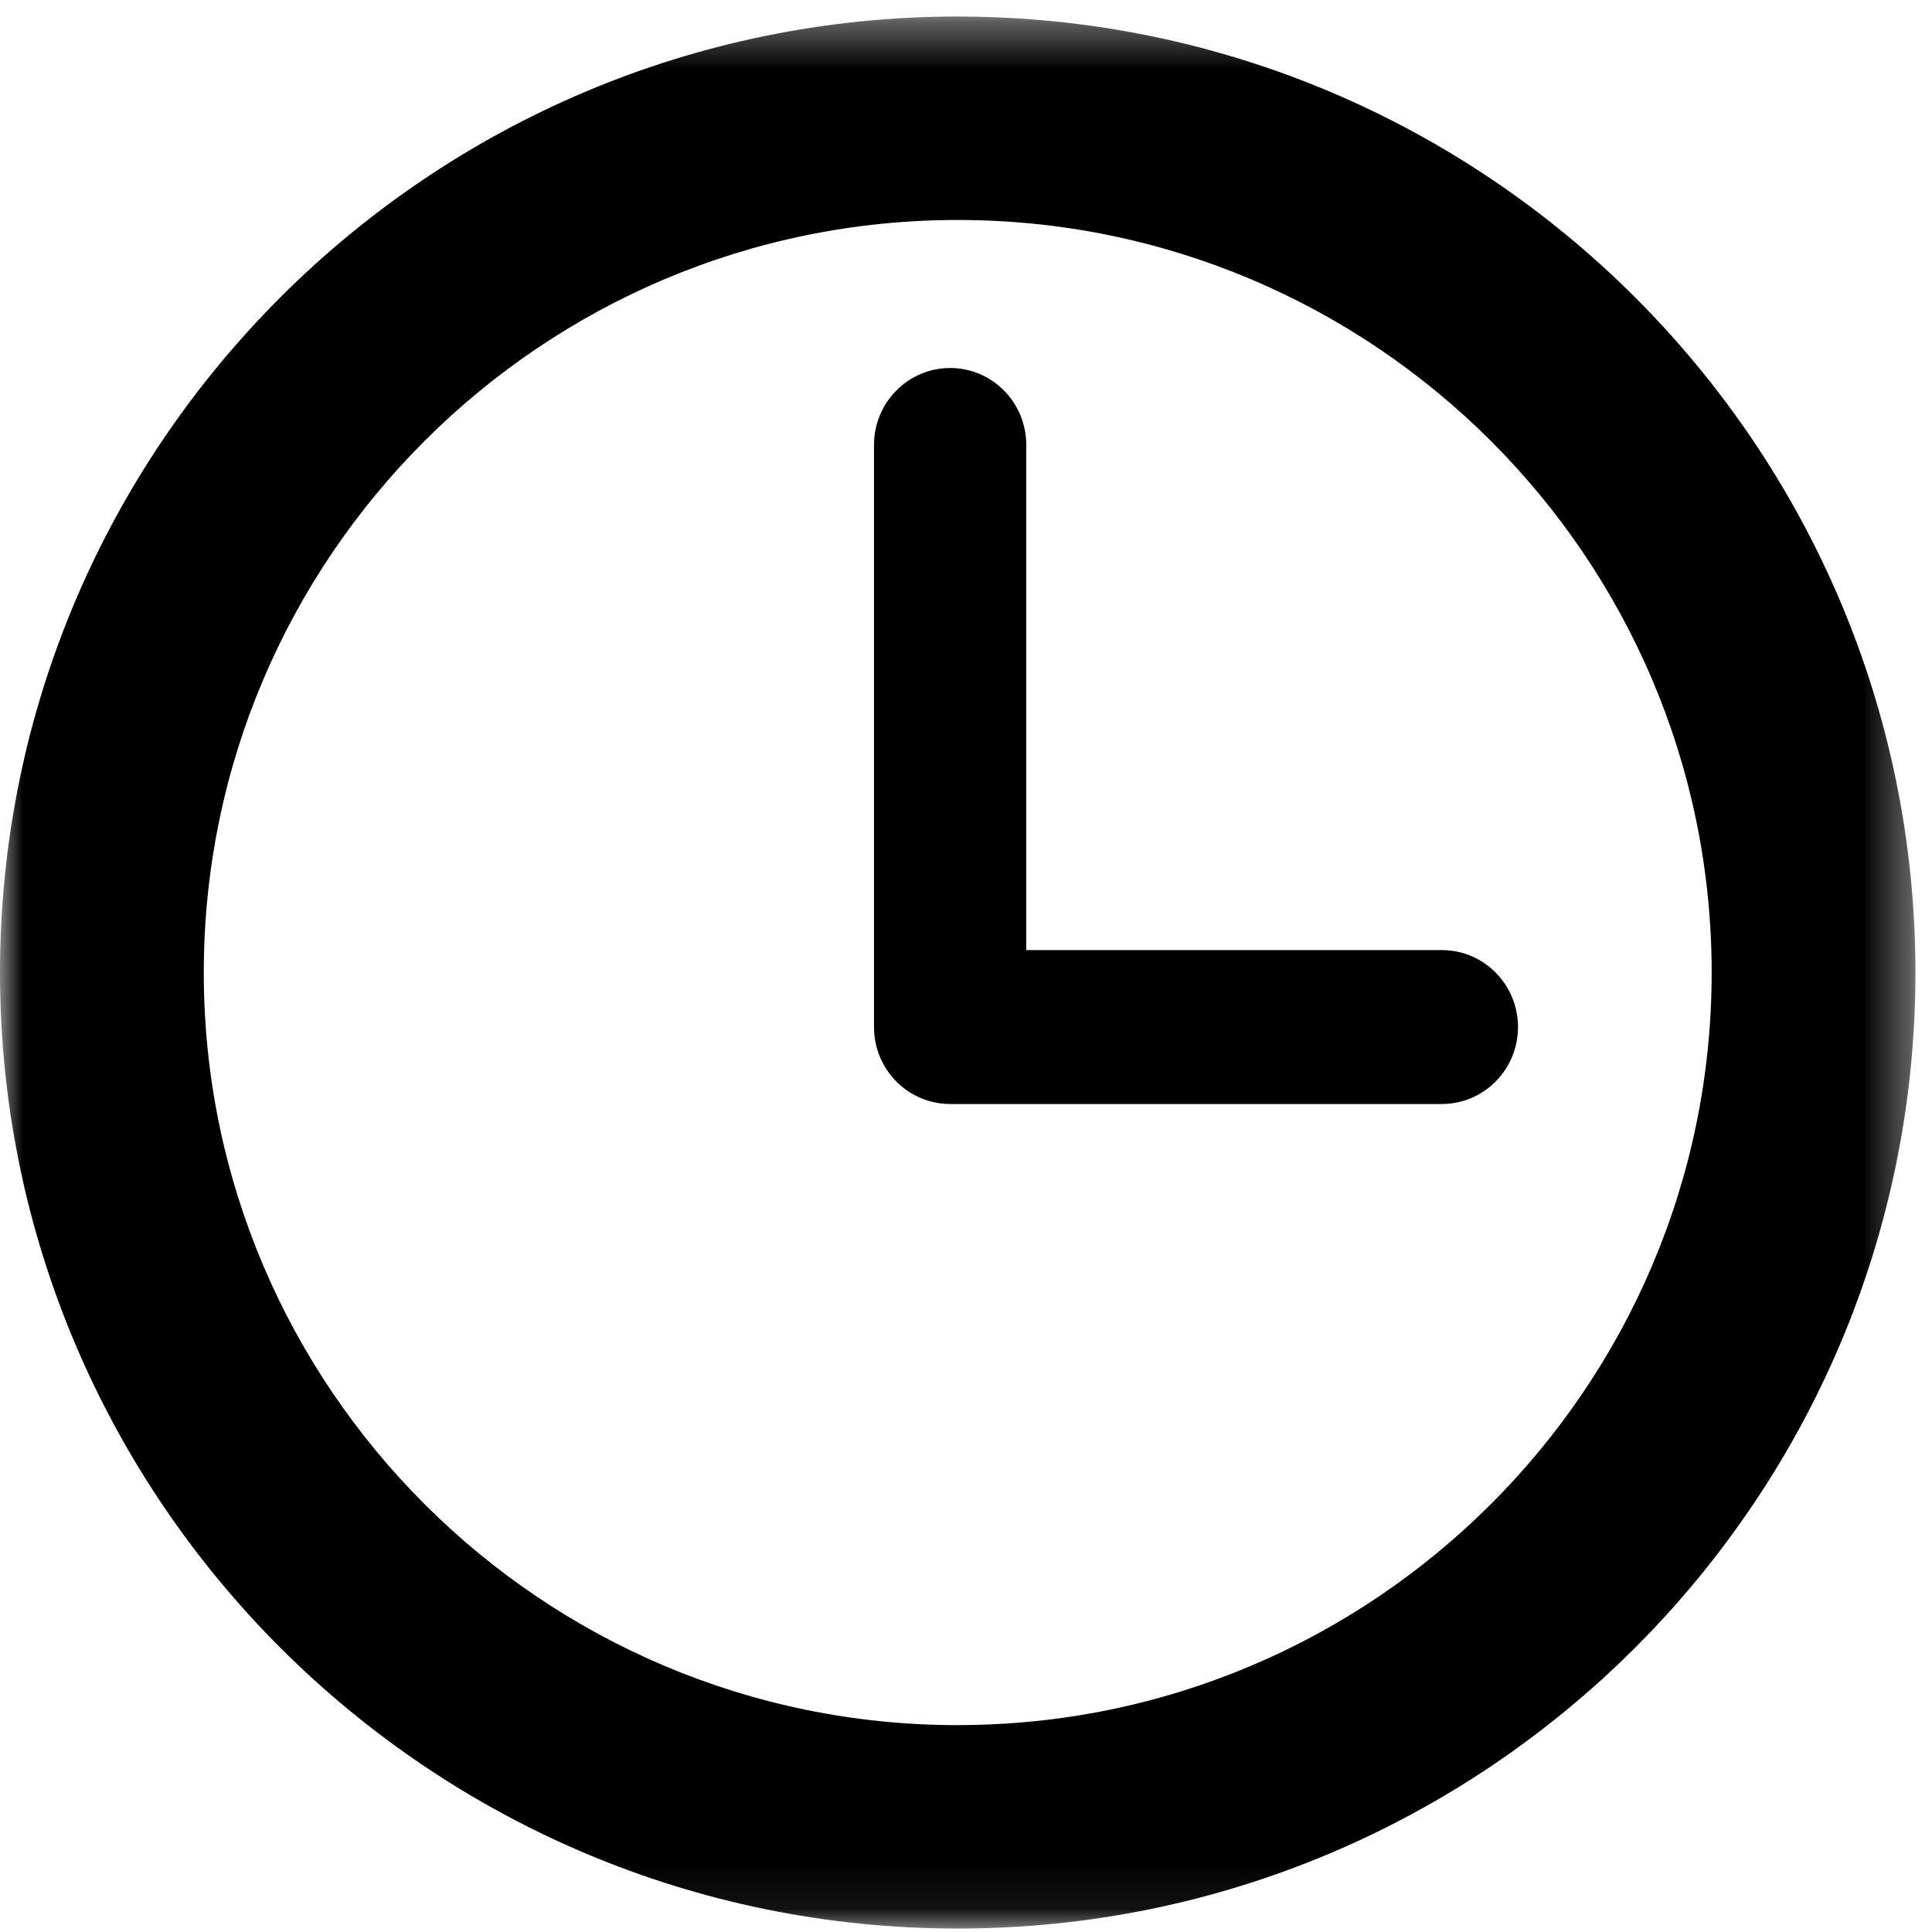
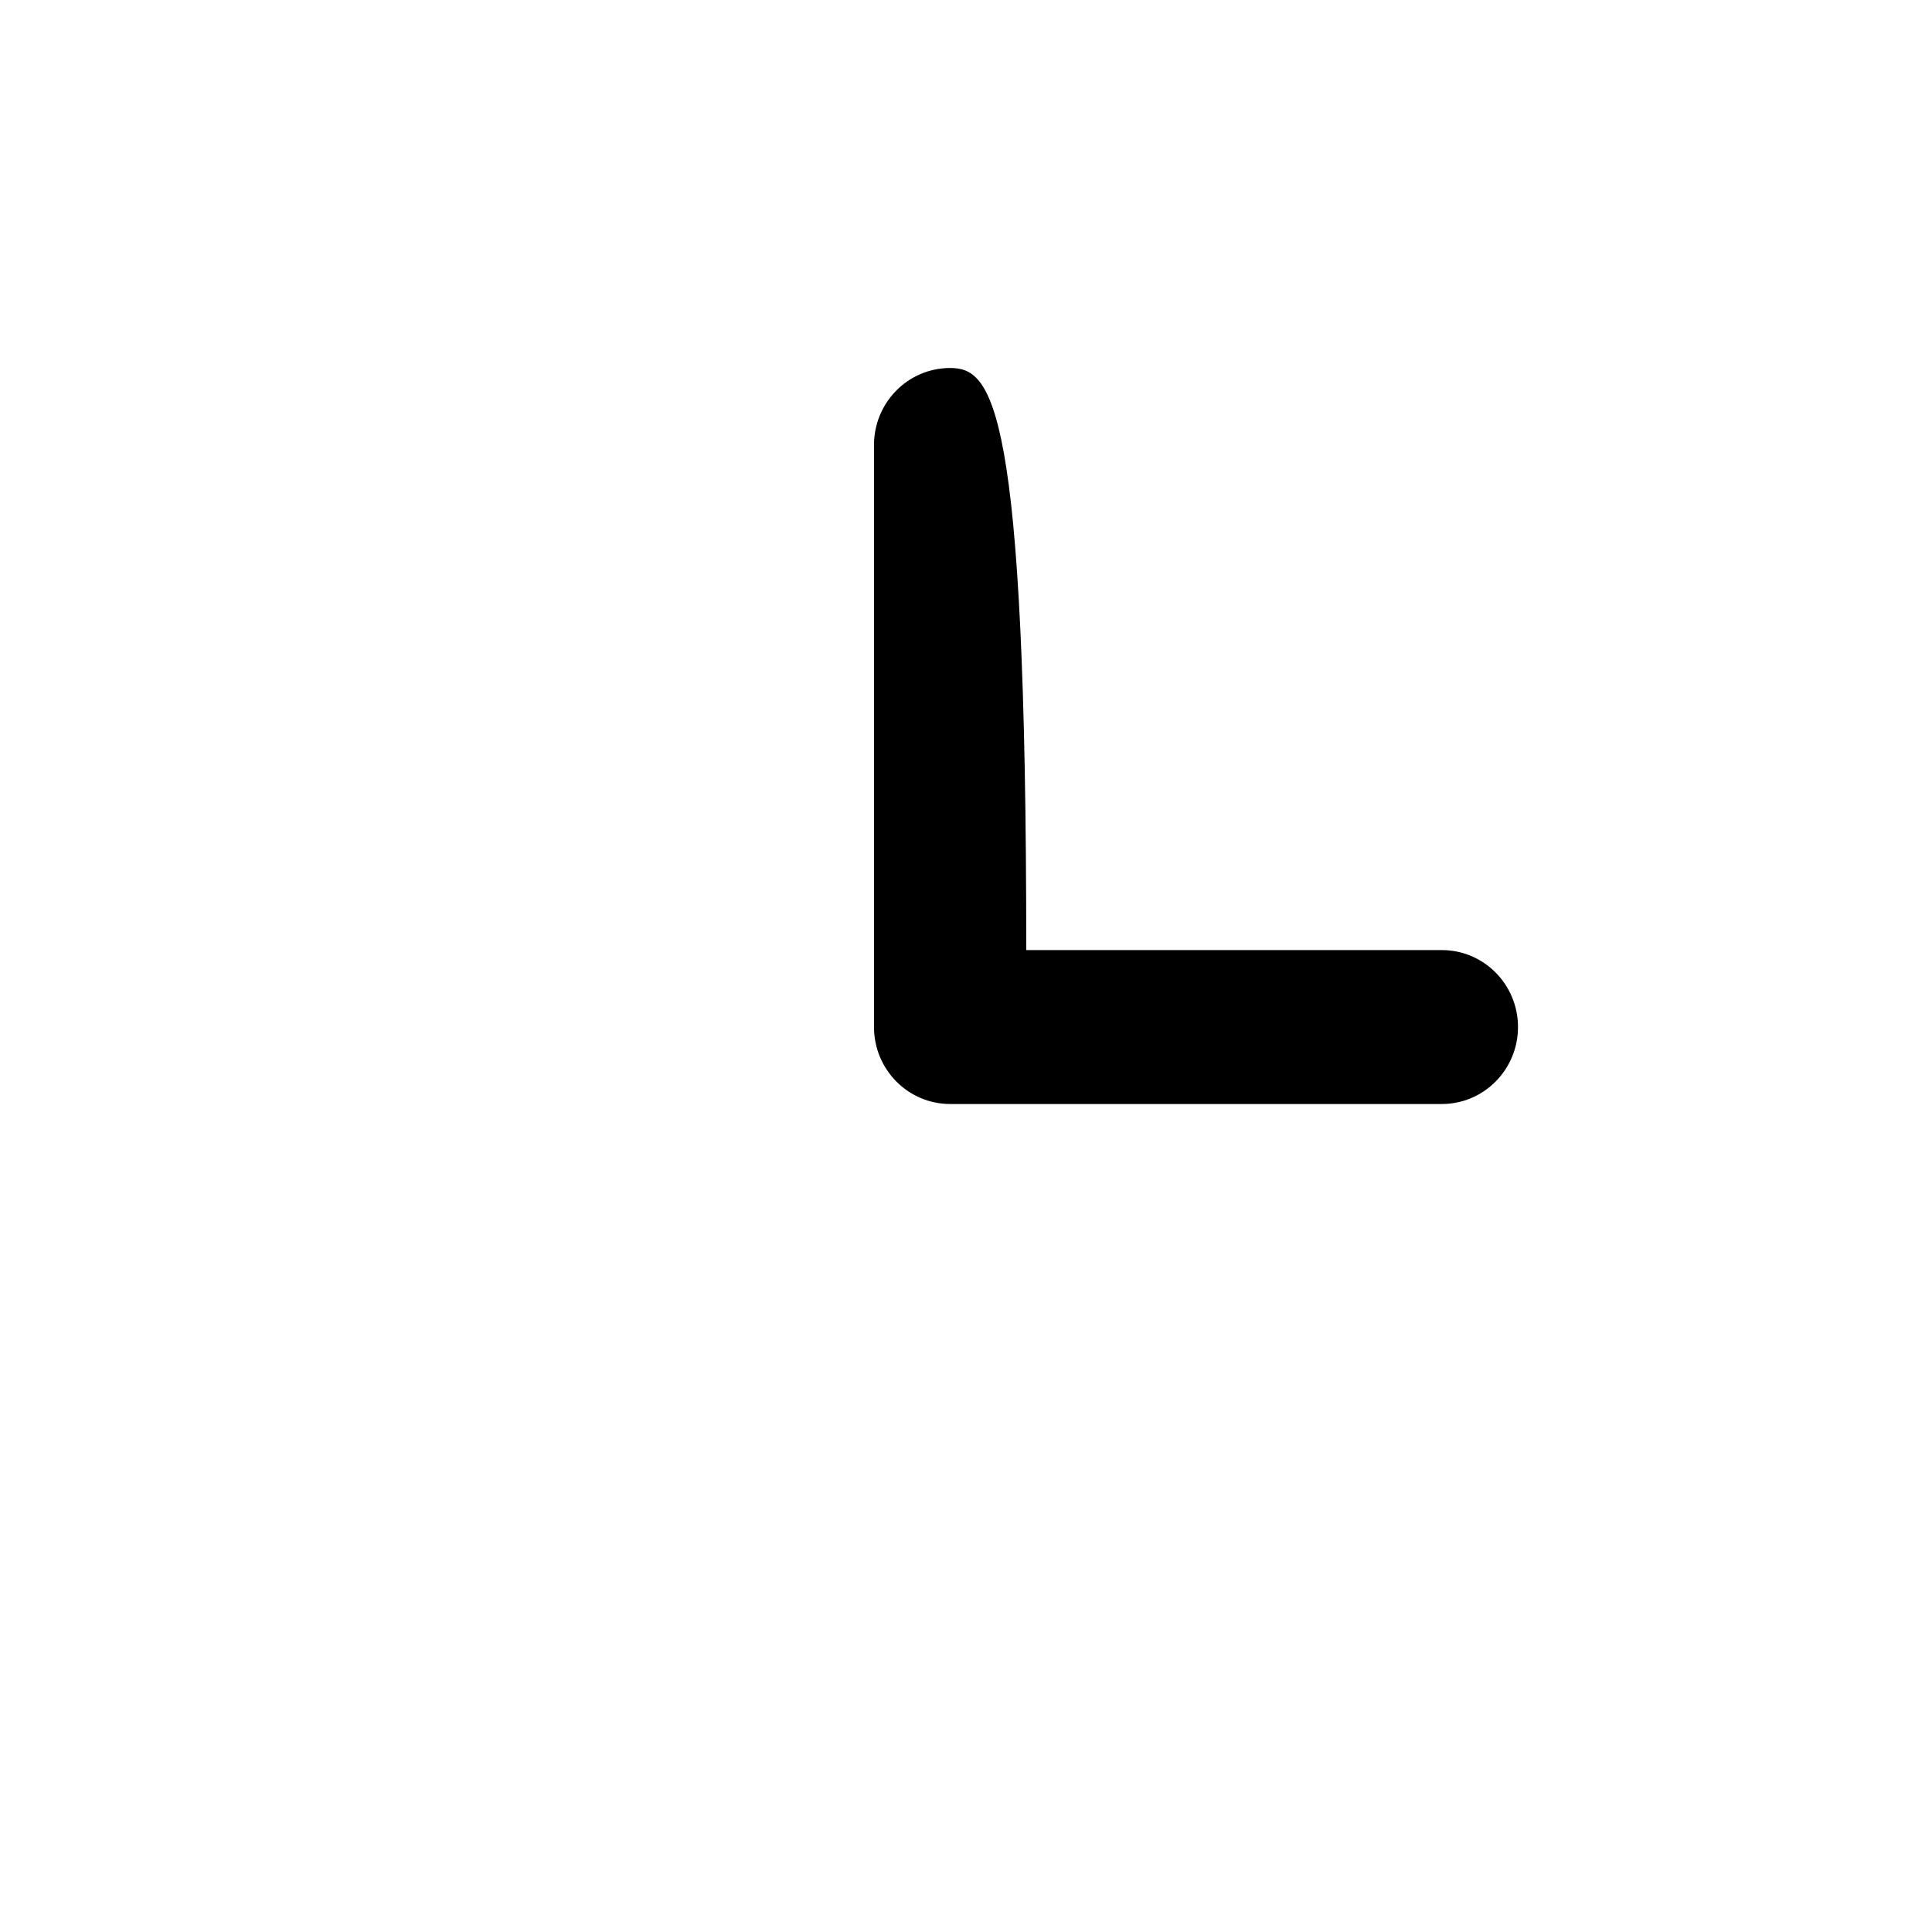
<svg xmlns="http://www.w3.org/2000/svg" xmlns:xlink="http://www.w3.org/1999/xlink" width="42" height="42" viewBox="0 0 42 42">
  <defs>
-     <path id="a" d="M0 .36h41.64v41.565H0z" />
-   </defs>
+     </defs>
  <g fill="none" fill-rule="evenodd">
    <g>
      <mask id="b" fill="#fff">
        <use xlink:href="#a" />
      </mask>
      <path fill="#000000" d="M20.82 37.503c-9.037 0-16.39-7.34-16.39-16.36 0-9.022 7.353-16.361 16.39-16.361s16.39 7.339 16.39 16.36c0 9.022-7.353 16.36-16.39 16.36m0-37.143C9.34.36 0 9.683 0 21.142c0 11.46 9.34 20.783 20.82 20.783s20.82-9.323 20.82-20.783S32.3.36 20.82.36" mask="url(#b)" />
    </g>
-     <path fill="#000000" d="M31.345 20.654H22.31V9.674C22.31 8.748 21.57 8 20.655 8 19.741 8 19 8.75 19 9.673v12.654c0 .924.741 1.673 1.655 1.673h10.69c.914 0 1.655-.75 1.655-1.673 0-.924-.741-1.673-1.655-1.673" />
+     <path fill="#000000" d="M31.345 20.654H22.31C22.31 8.748 21.57 8 20.655 8 19.741 8 19 8.75 19 9.673v12.654c0 .924.741 1.673 1.655 1.673h10.69c.914 0 1.655-.75 1.655-1.673 0-.924-.741-1.673-1.655-1.673" />
  </g>
</svg>